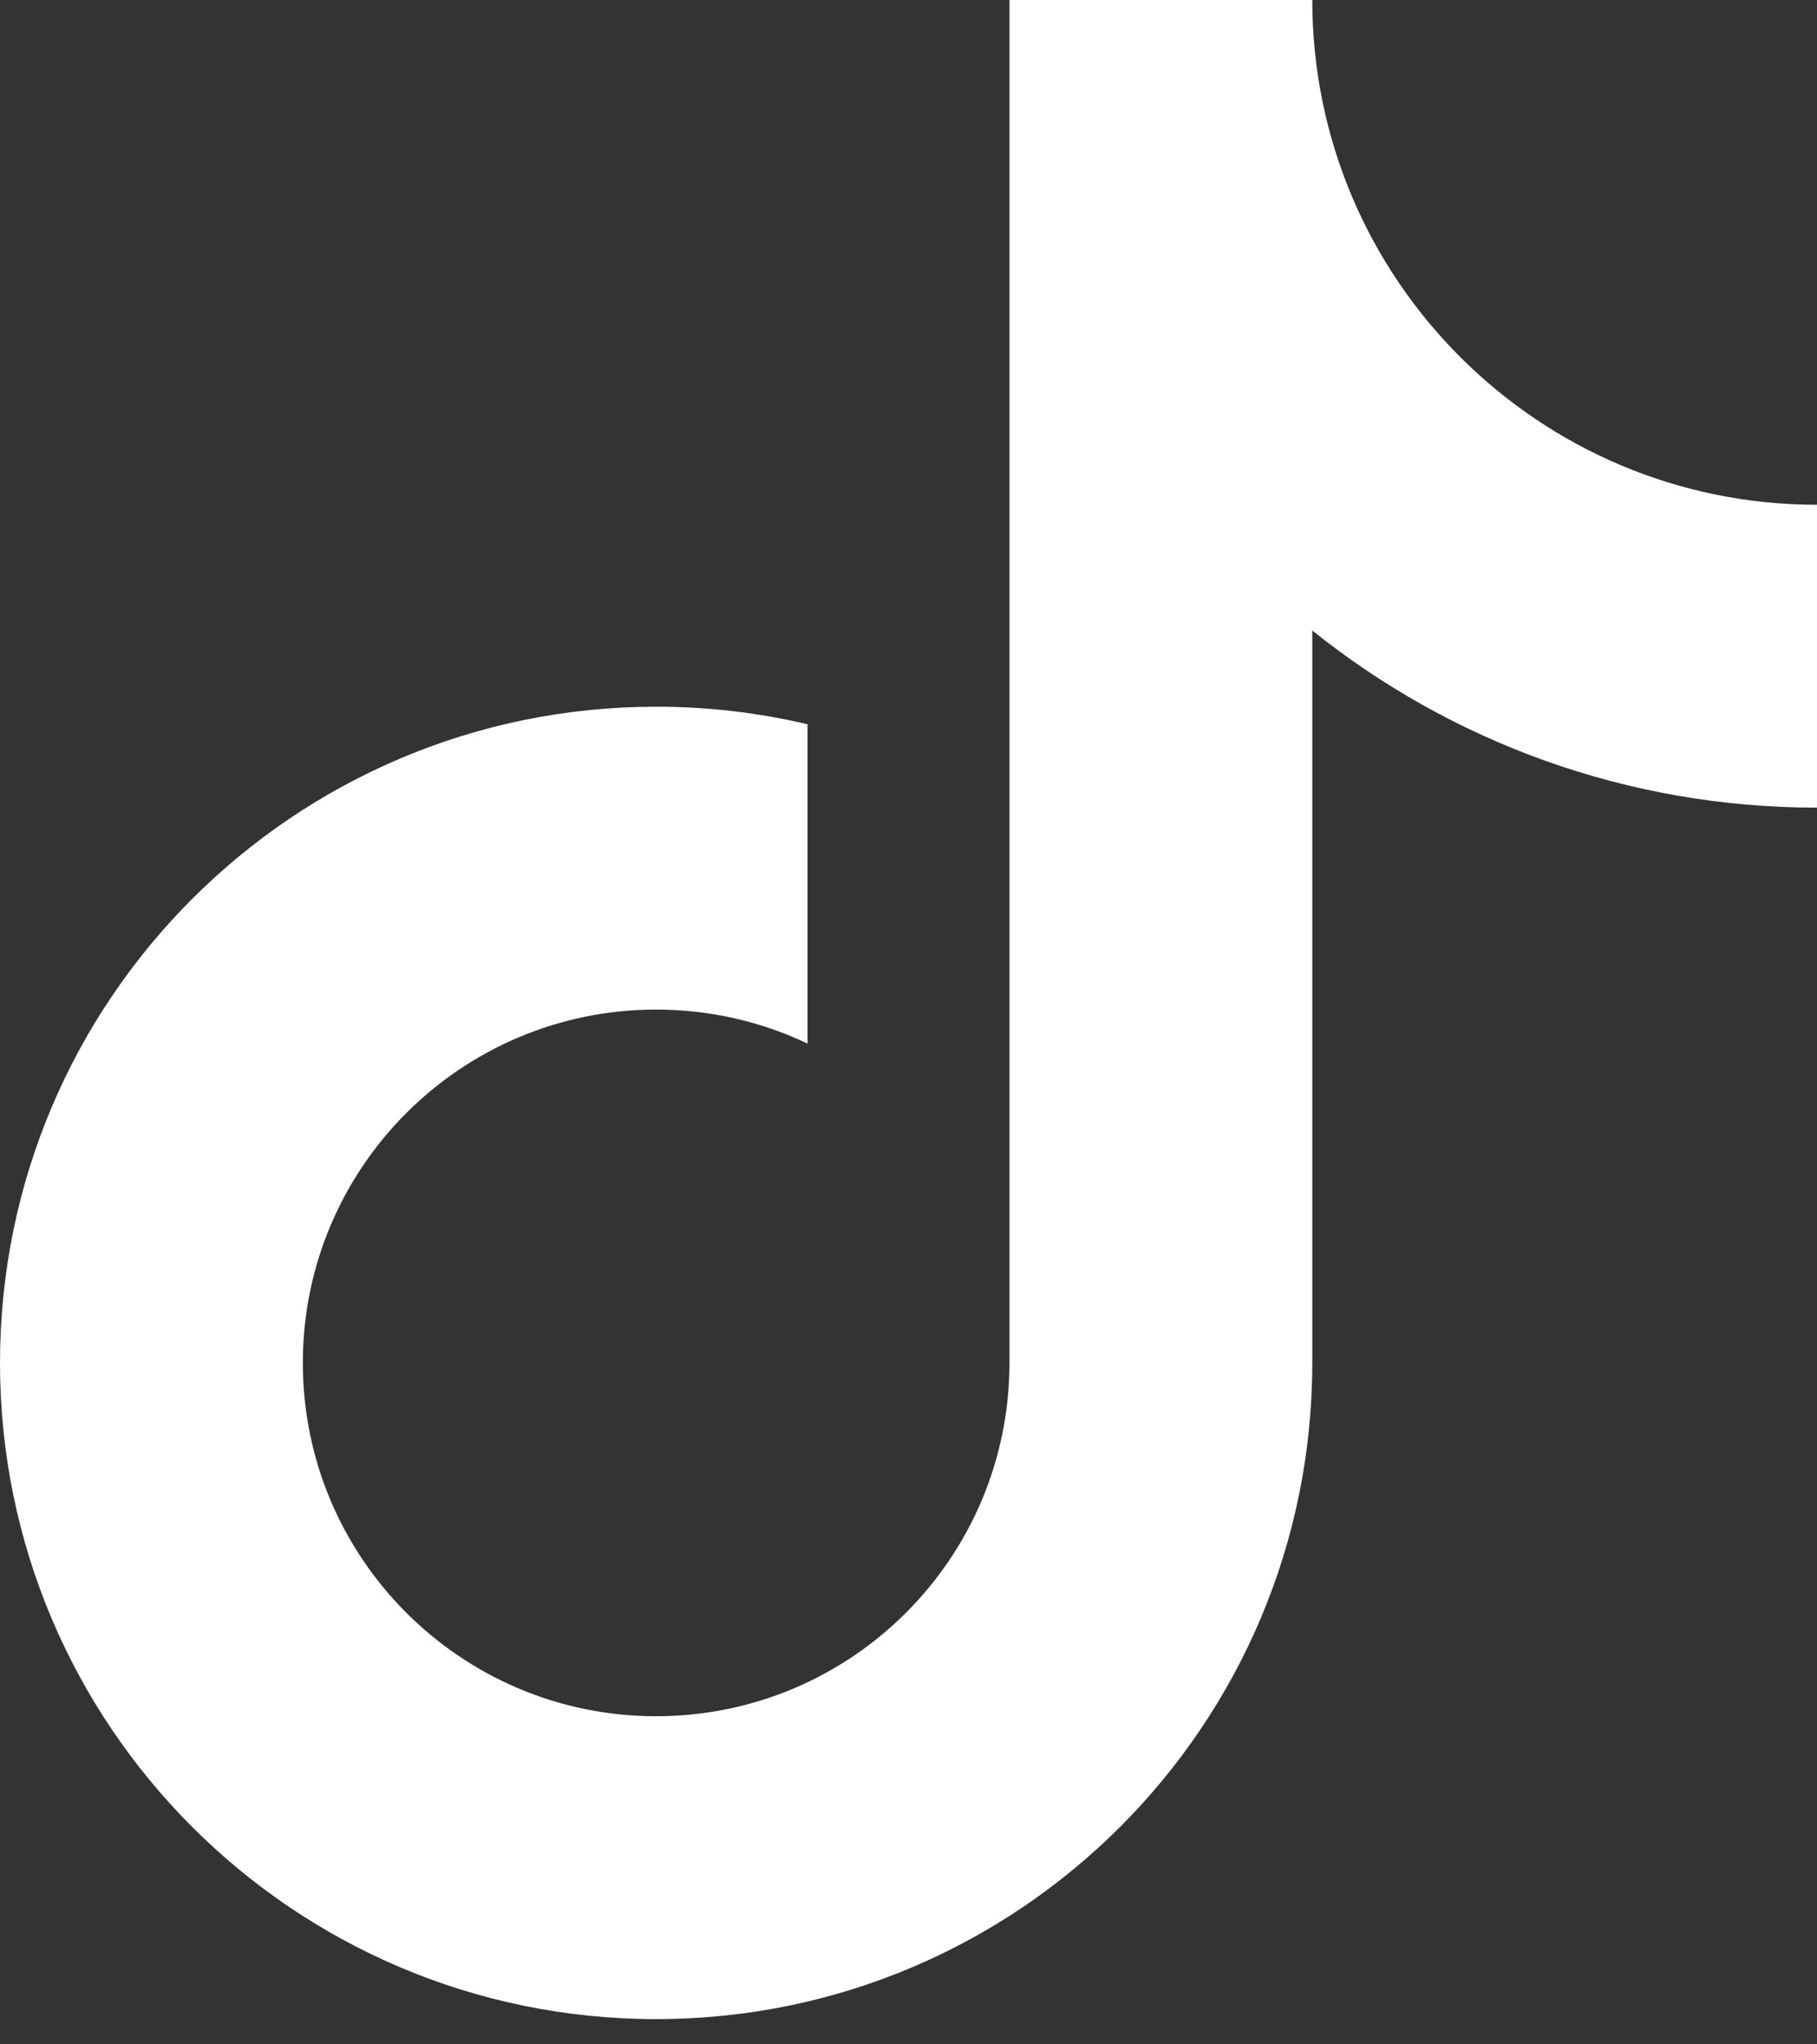
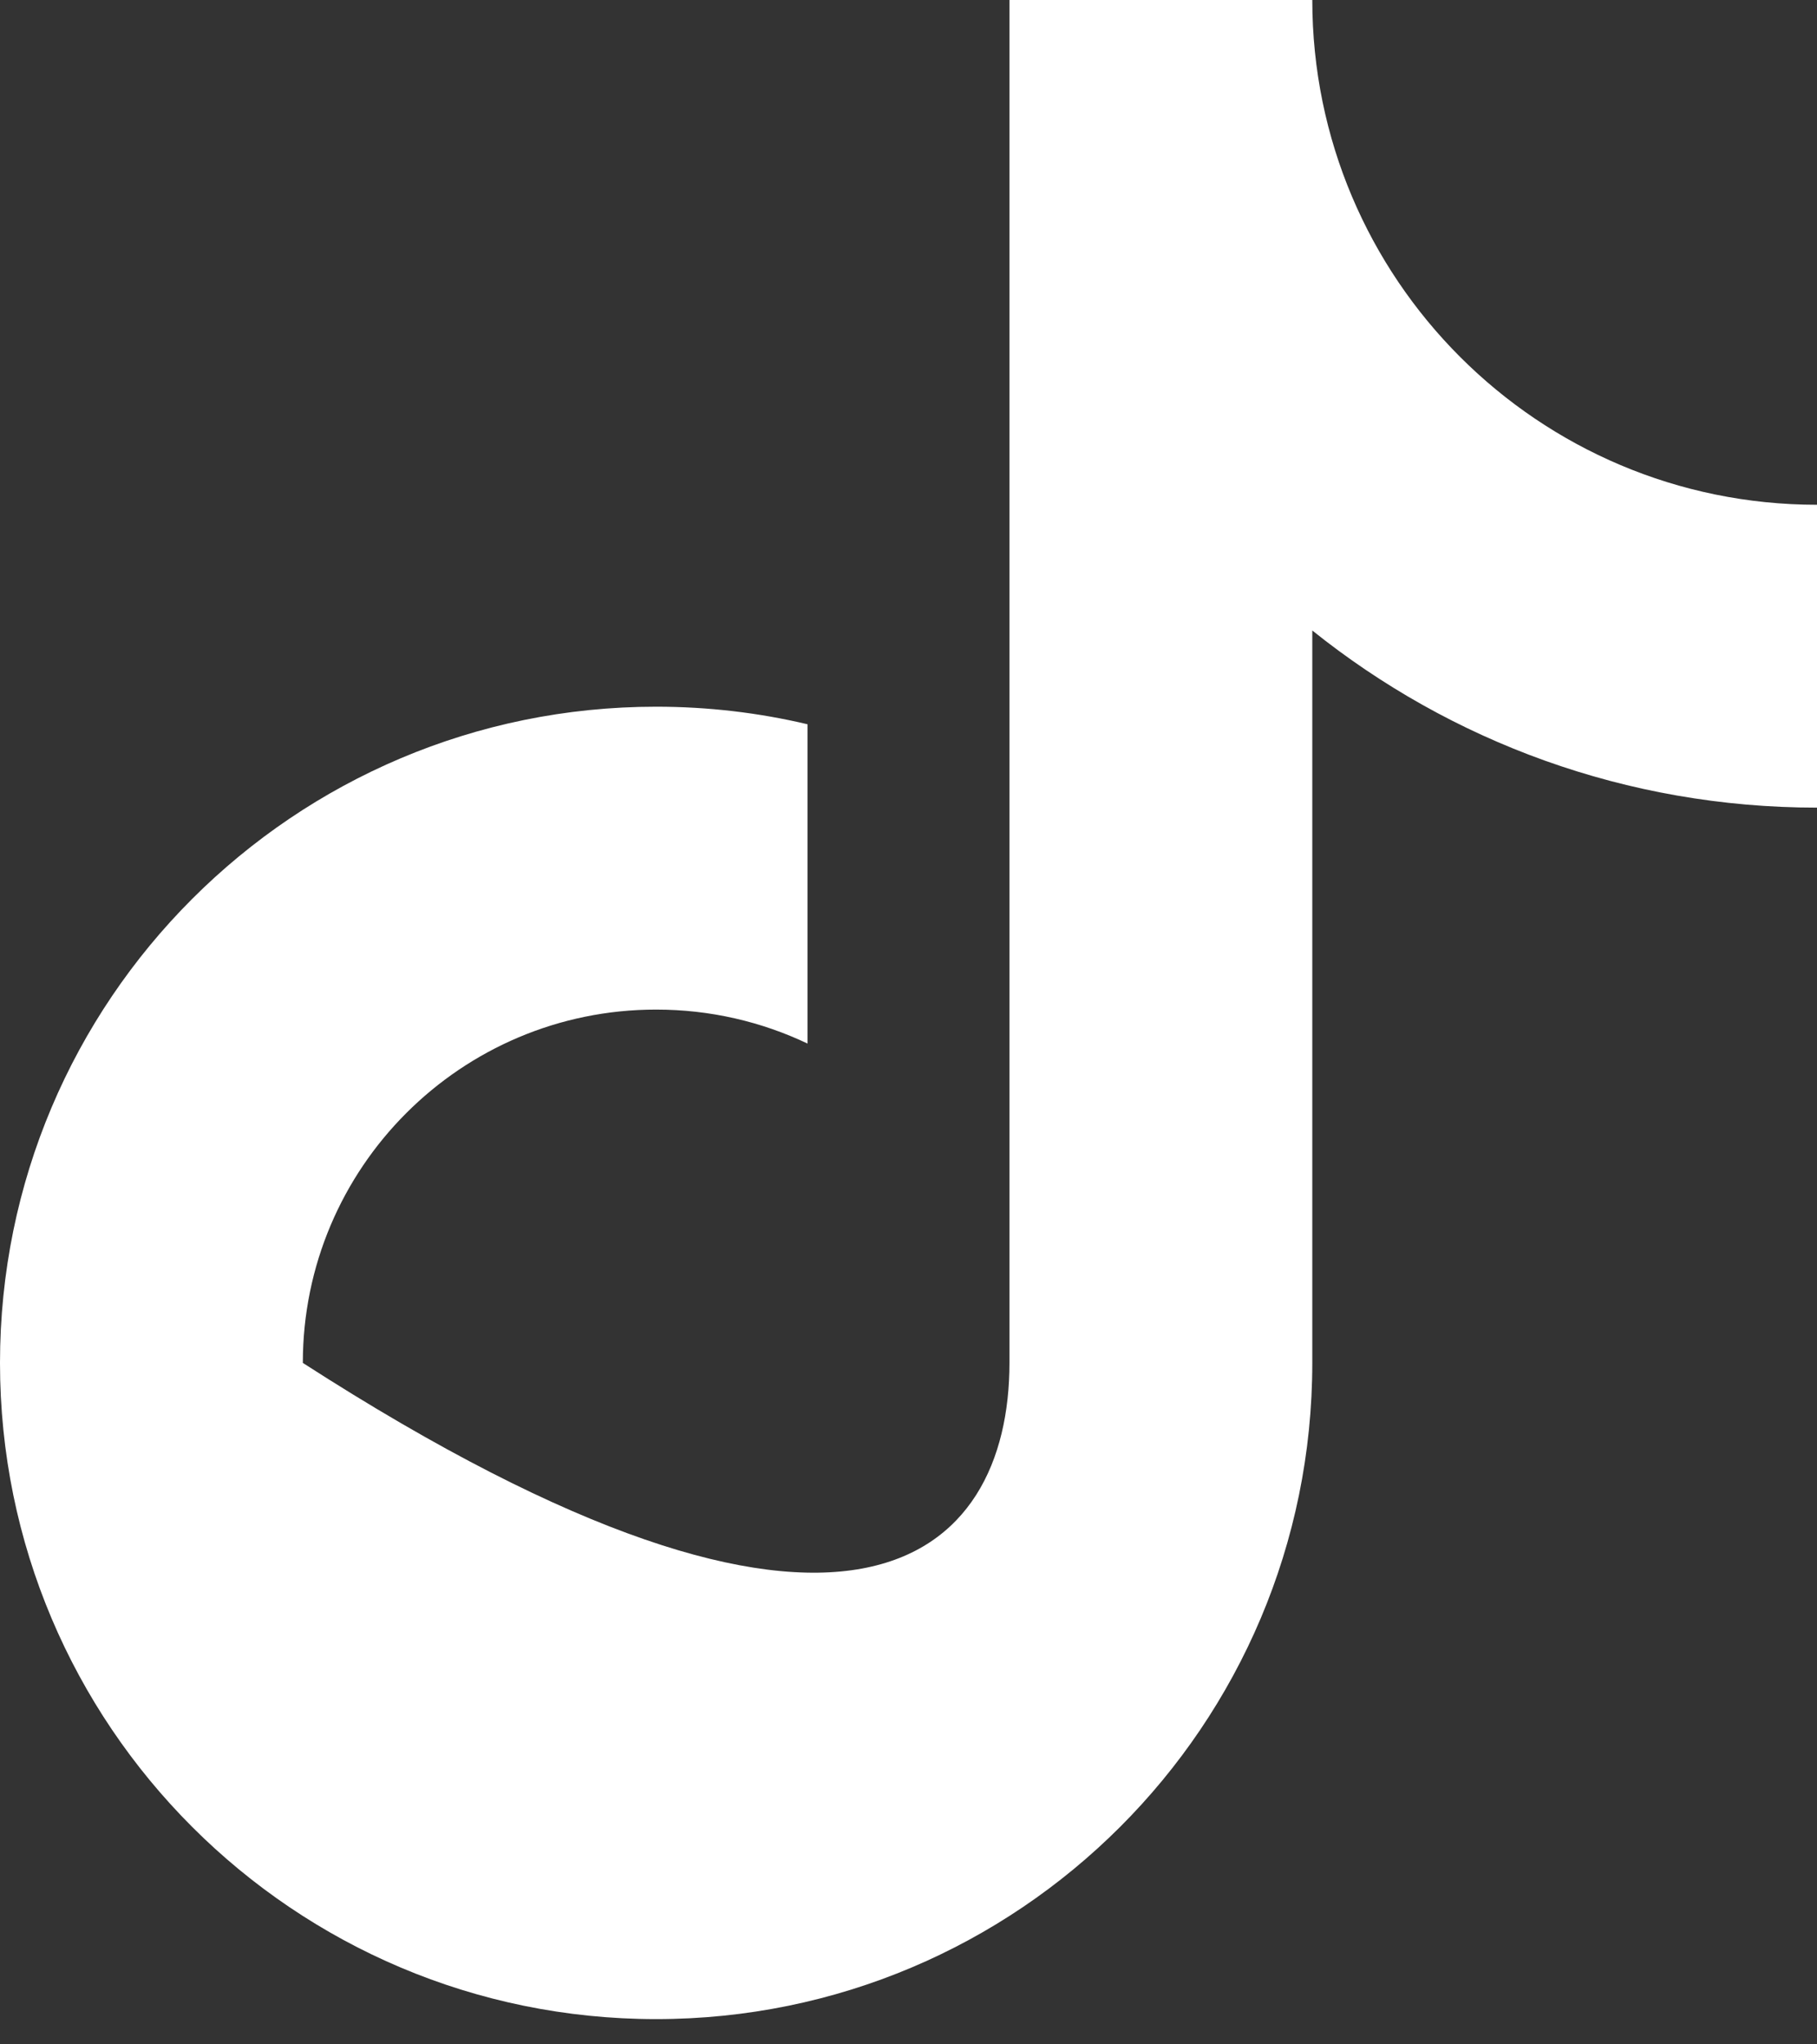
<svg xmlns="http://www.w3.org/2000/svg" width="48" height="54" viewBox="0 0 48 54" fill="none">
  <rect x="0" y="0" width="48" height="54" fill="#333333" stroke="none" />
-   <path d="M34.667 16.654V36C34.667 45.573 26.906 53.333 17.333 53.333C7.76 53.333 0 45.573 0 36C0 26.427 7.76 18.667 17.333 18.667C18.71 18.667 20.049 18.827 21.333 19.131V27.565C20.121 26.989 18.765 26.667 17.333 26.667C12.179 26.667 8 30.845 8 36C8 41.155 12.179 45.333 17.333 45.333C22.488 45.333 26.667 41.155 26.667 36V0H34.667C34.667 7.364 40.636 13.333 48 13.333V21.333C42.955 21.333 38.319 19.582 34.667 16.654Z" fill="white" />
+   <path d="M34.667 16.654V36C34.667 45.573 26.906 53.333 17.333 53.333C7.76 53.333 0 45.573 0 36C0 26.427 7.76 18.667 17.333 18.667C18.71 18.667 20.049 18.827 21.333 19.131V27.565C20.121 26.989 18.765 26.667 17.333 26.667C12.179 26.667 8 30.845 8 36C22.488 45.333 26.667 41.155 26.667 36V0H34.667C34.667 7.364 40.636 13.333 48 13.333V21.333C42.955 21.333 38.319 19.582 34.667 16.654Z" fill="white" />
</svg>